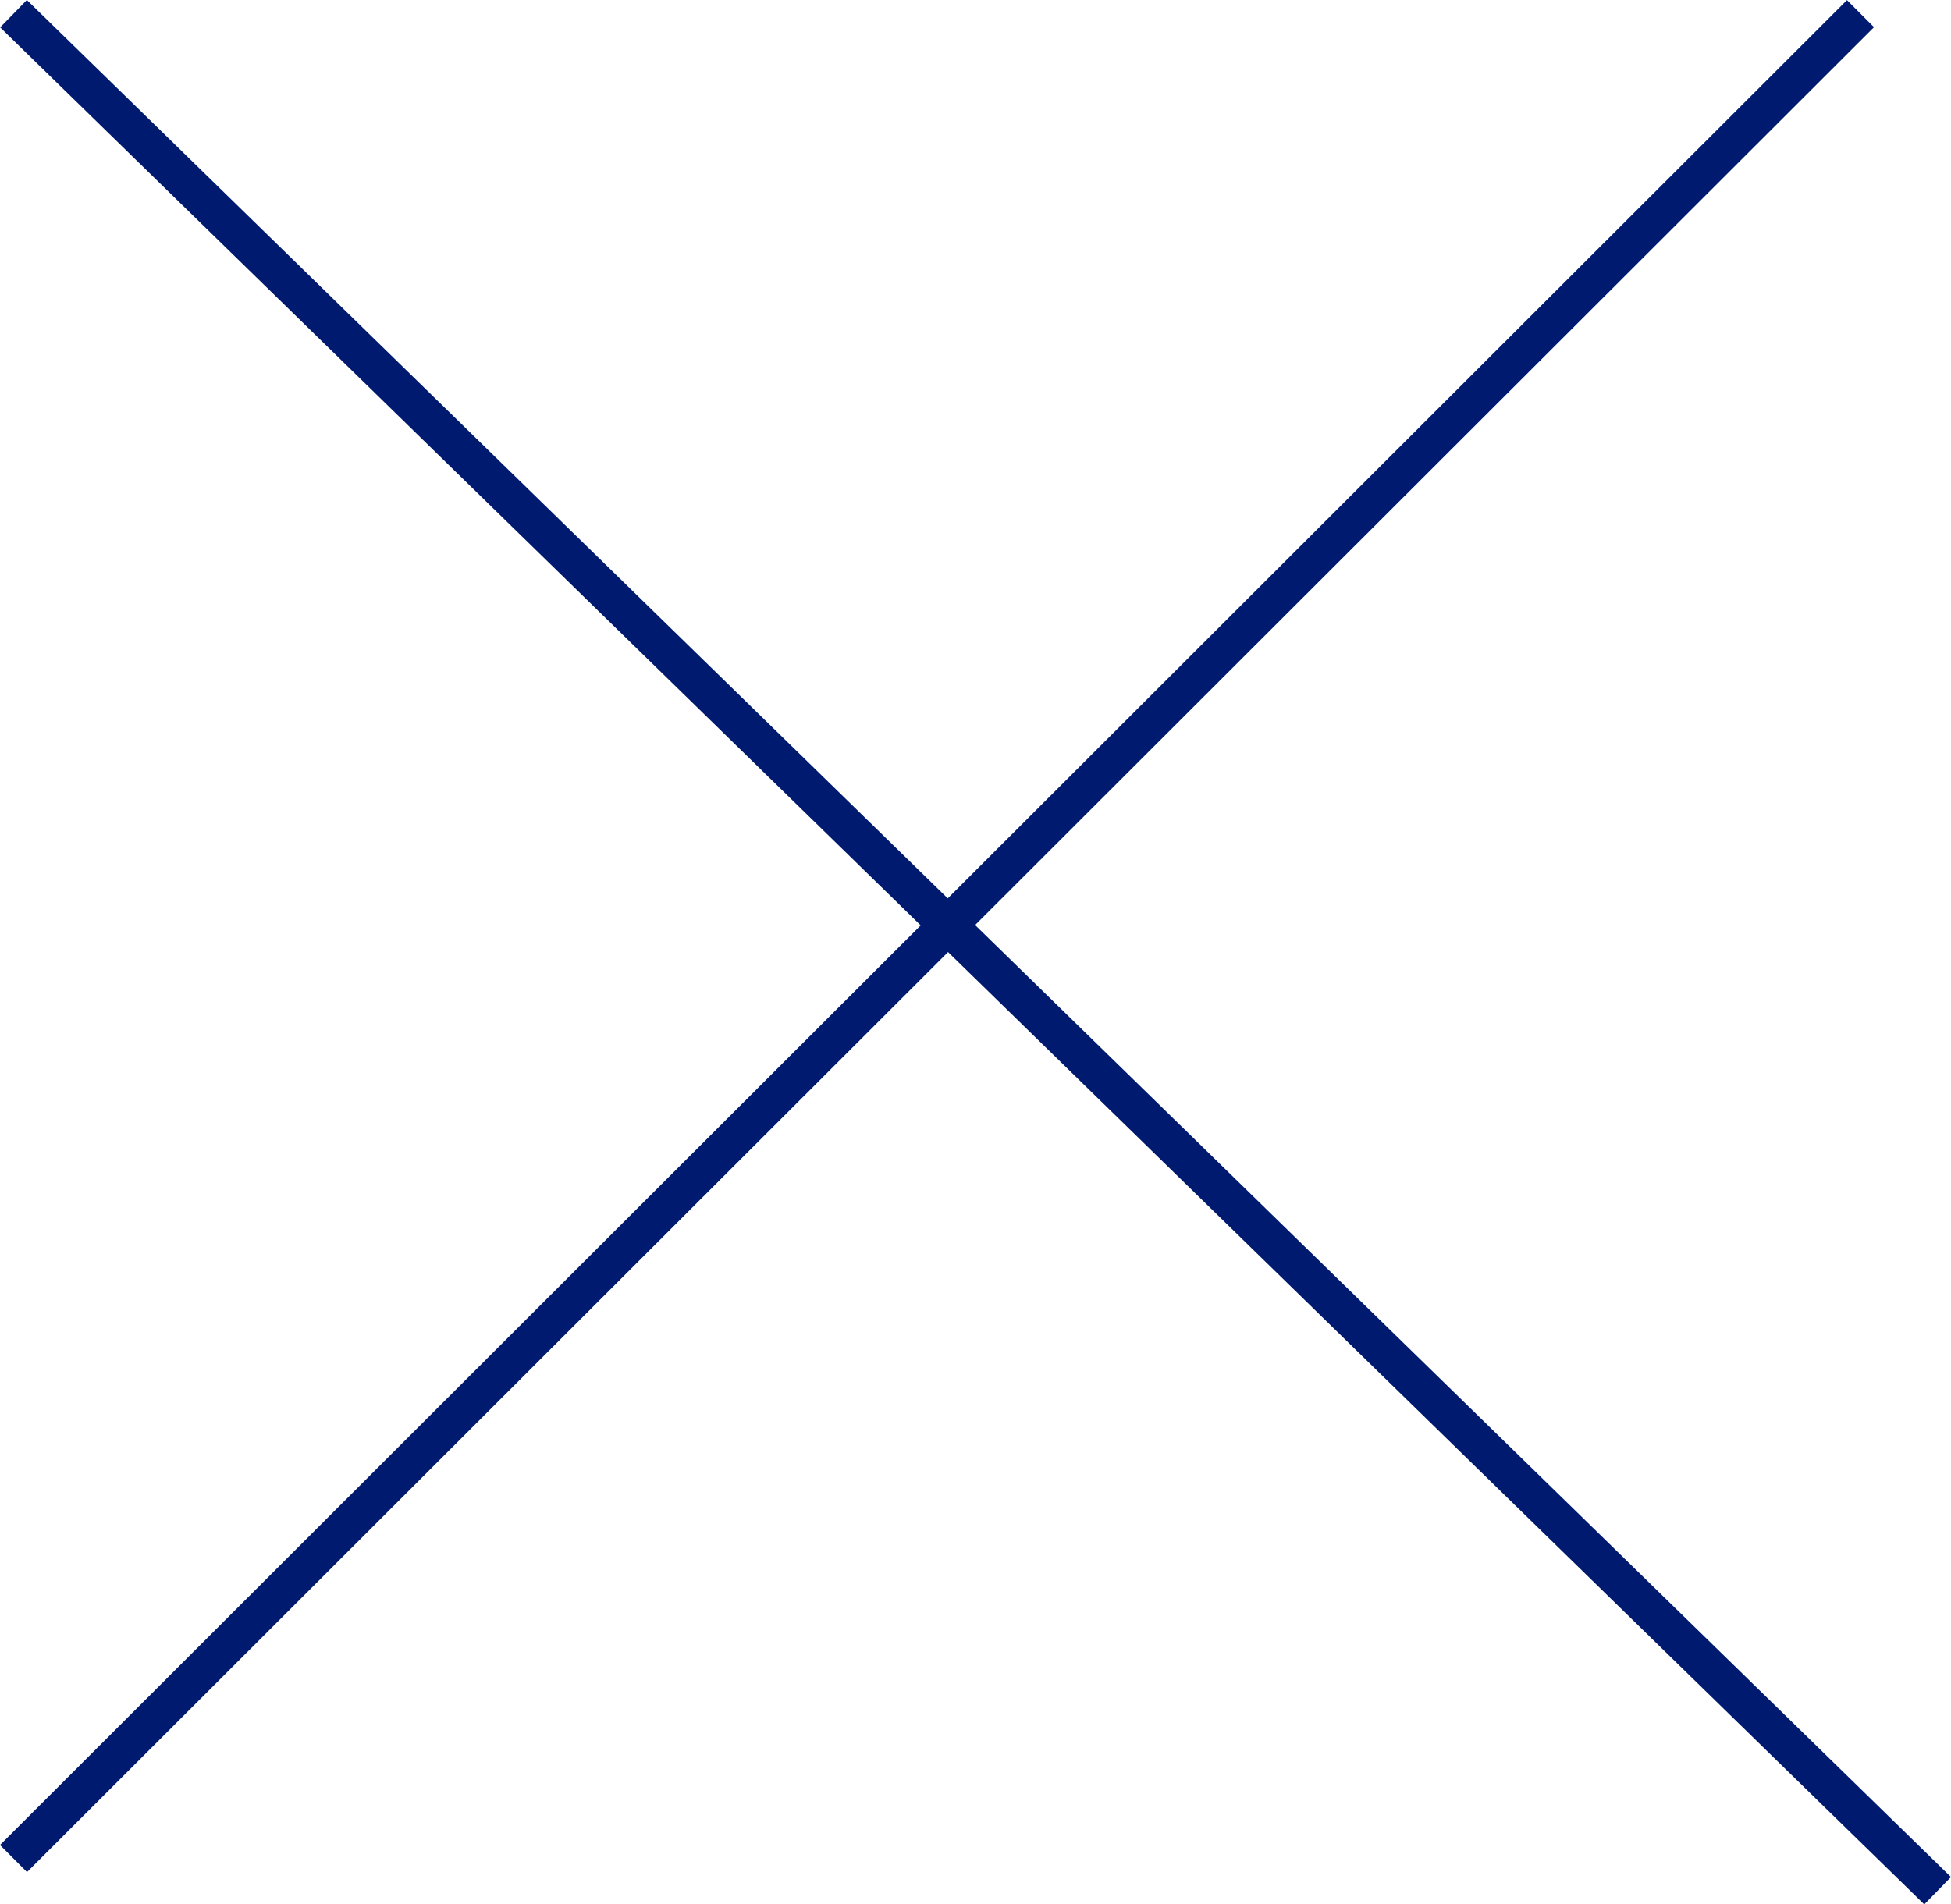
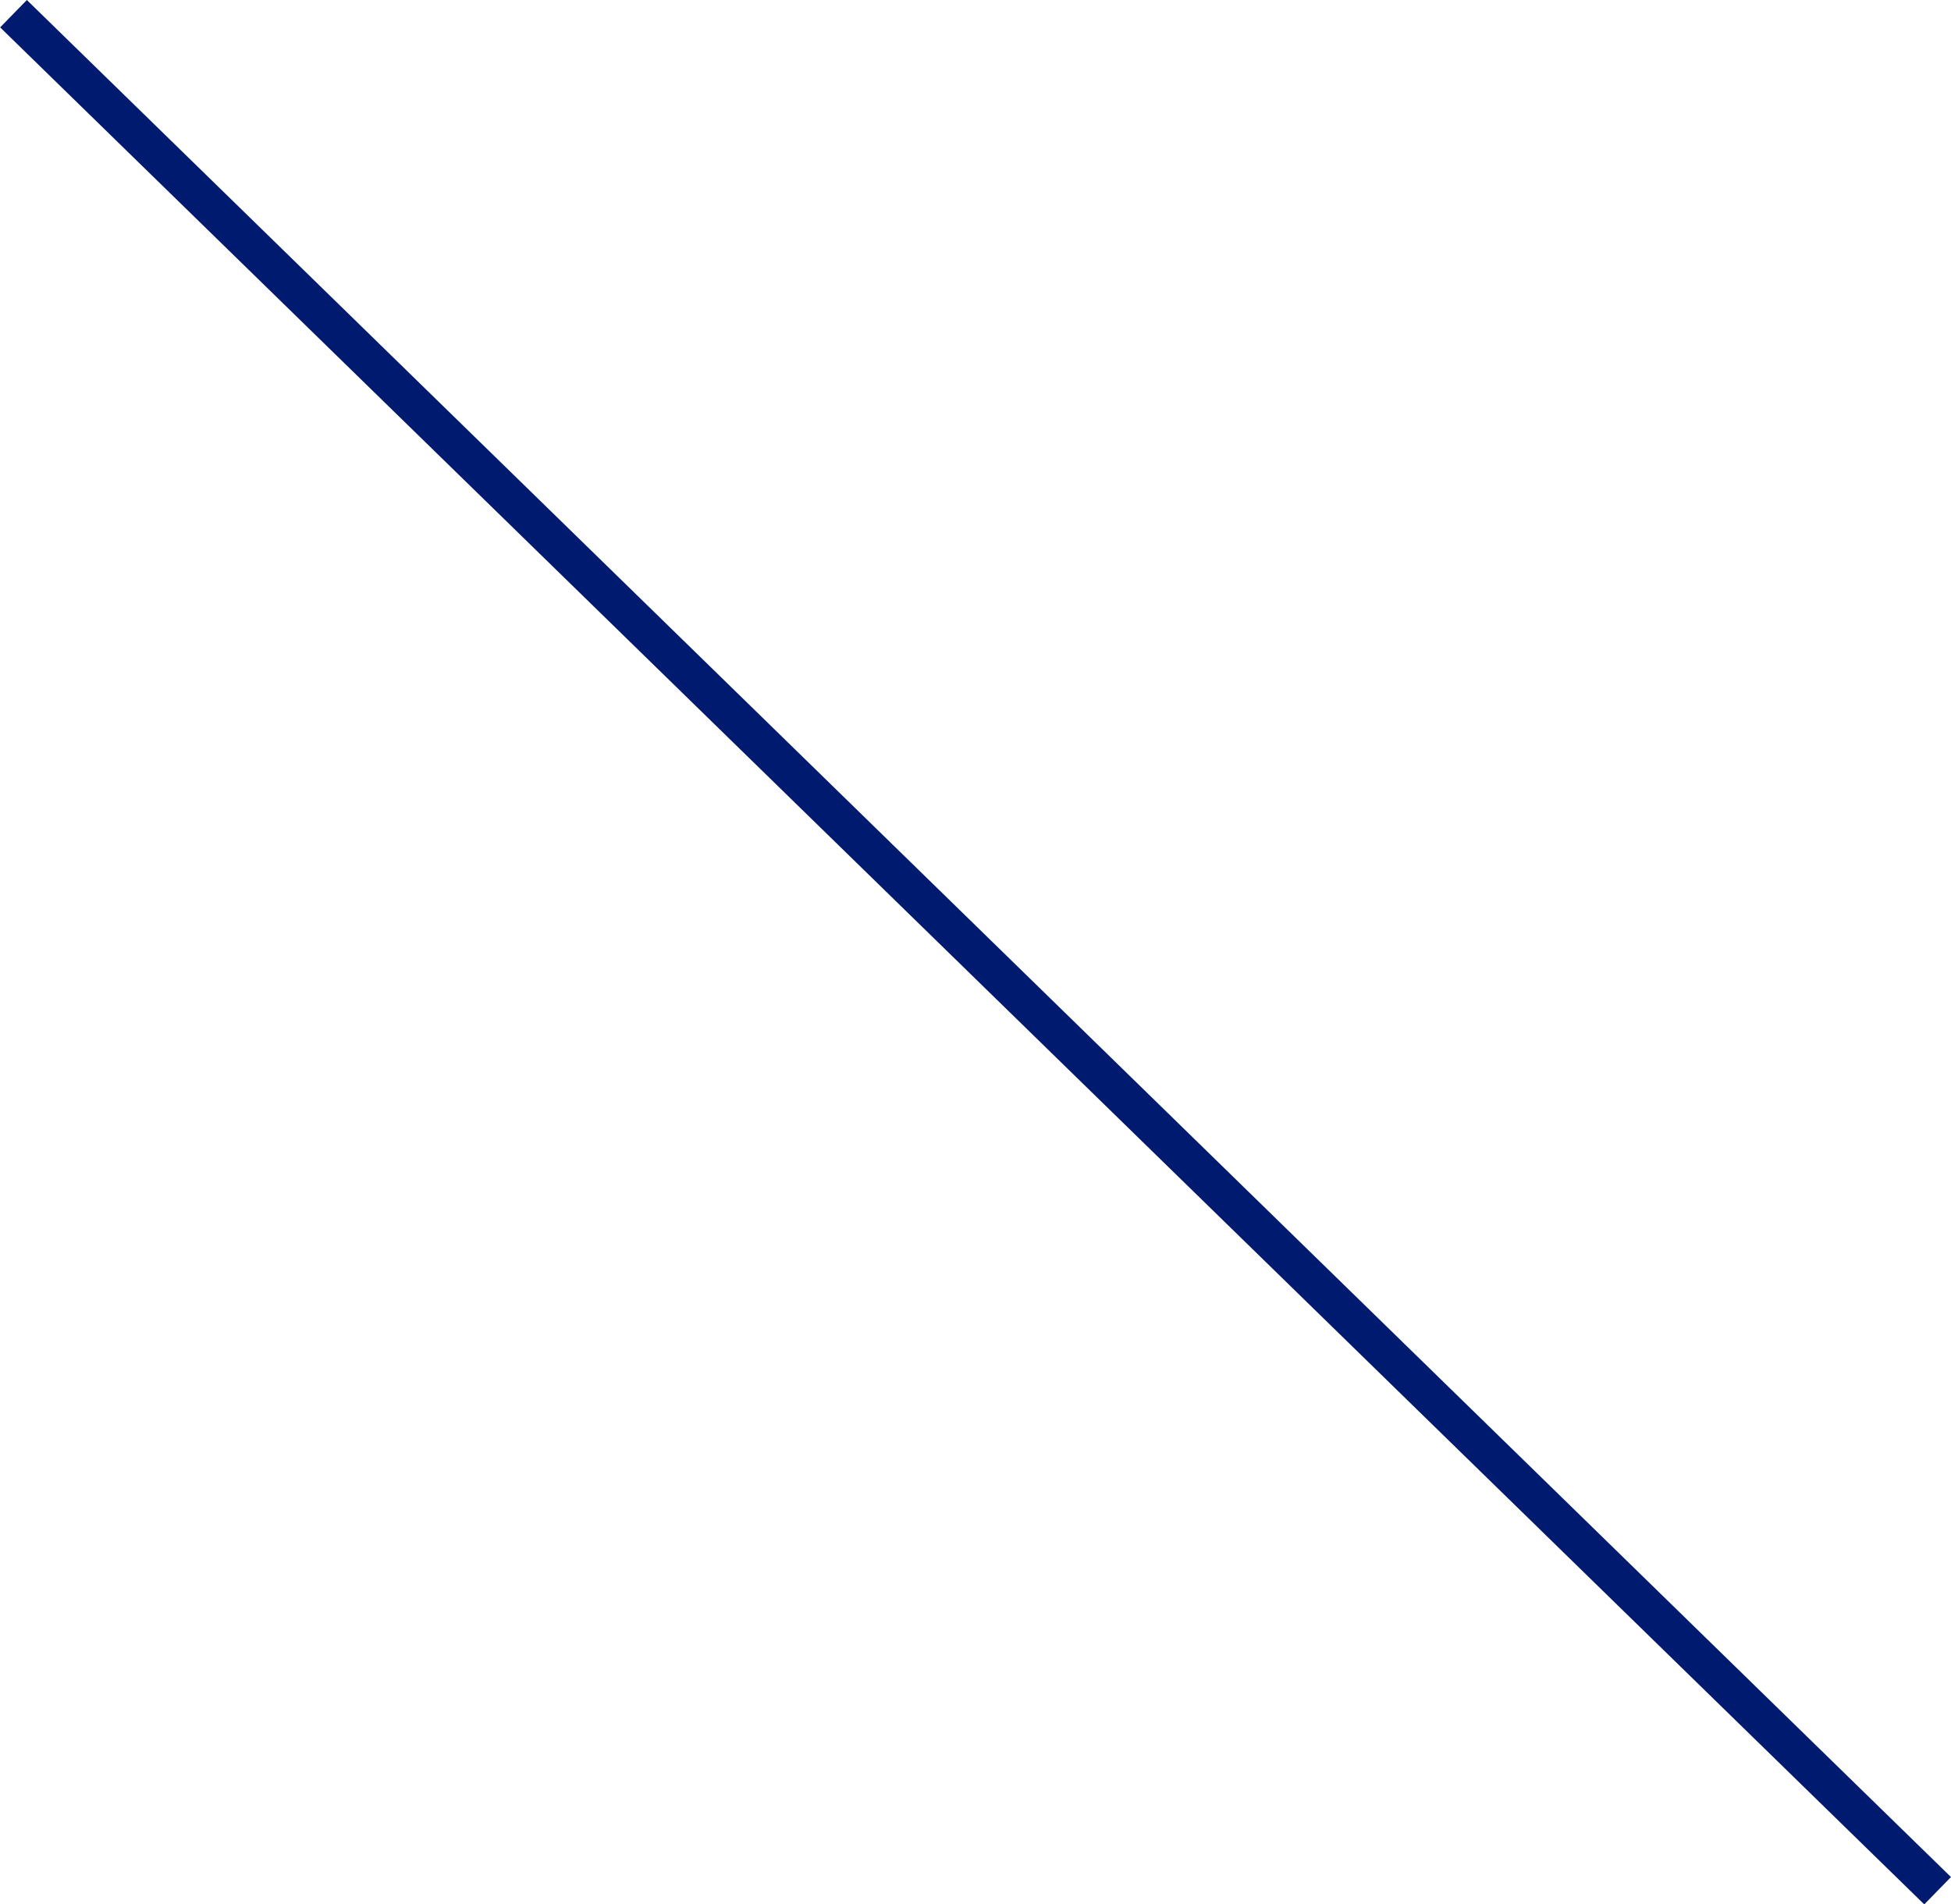
<svg xmlns="http://www.w3.org/2000/svg" width="51.019" height="49.804" viewBox="0 0 51.019 49.804">
  <g id="Groupe_65" data-name="Groupe 65" transform="translate(-1839.147 -34.854)">
-     <line id="Ligne_1" data-name="Ligne 1" y1="48.249" x2="48.299" transform="translate(1839.5 35.211)" fill="none" stroke="#001a70" stroke-width="1" />
    <path id="Tracé_104" data-name="Tracé 104" d="M.016-10.542,50.332,38.547" transform="translate(1839.484 45.754)" fill="none" stroke="#001a70" stroke-width="1" />
  </g>
</svg>